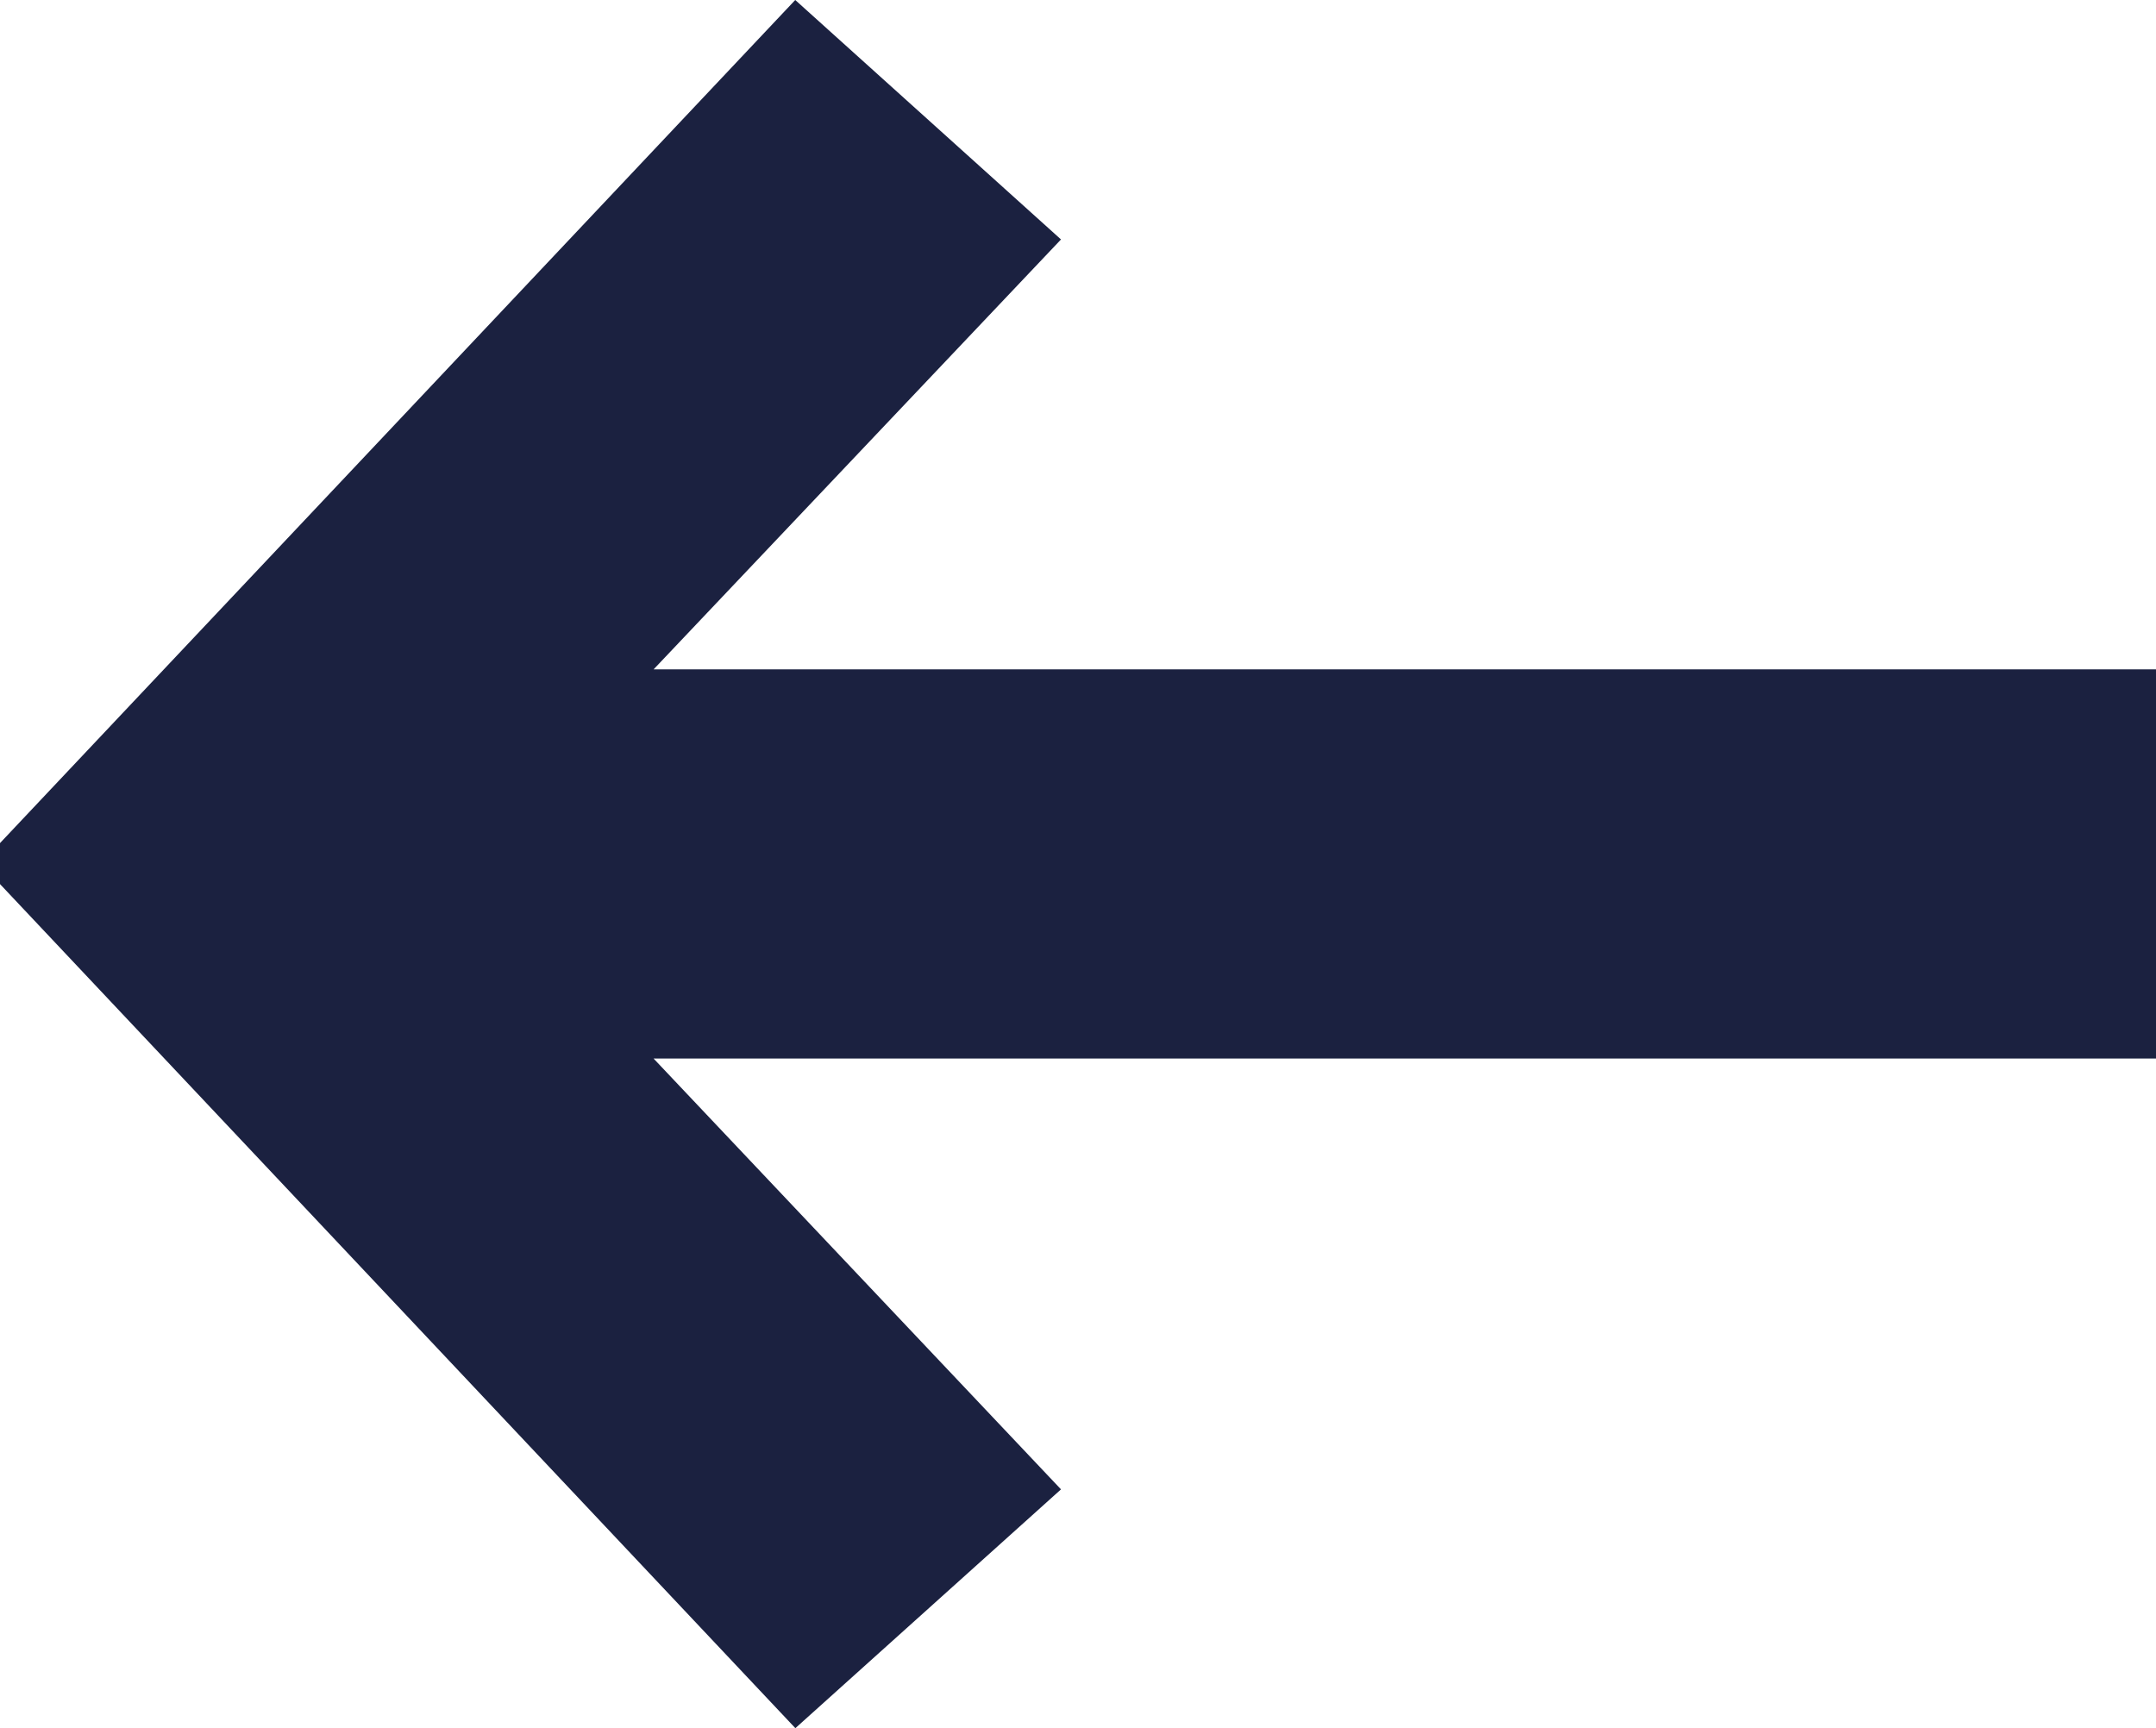
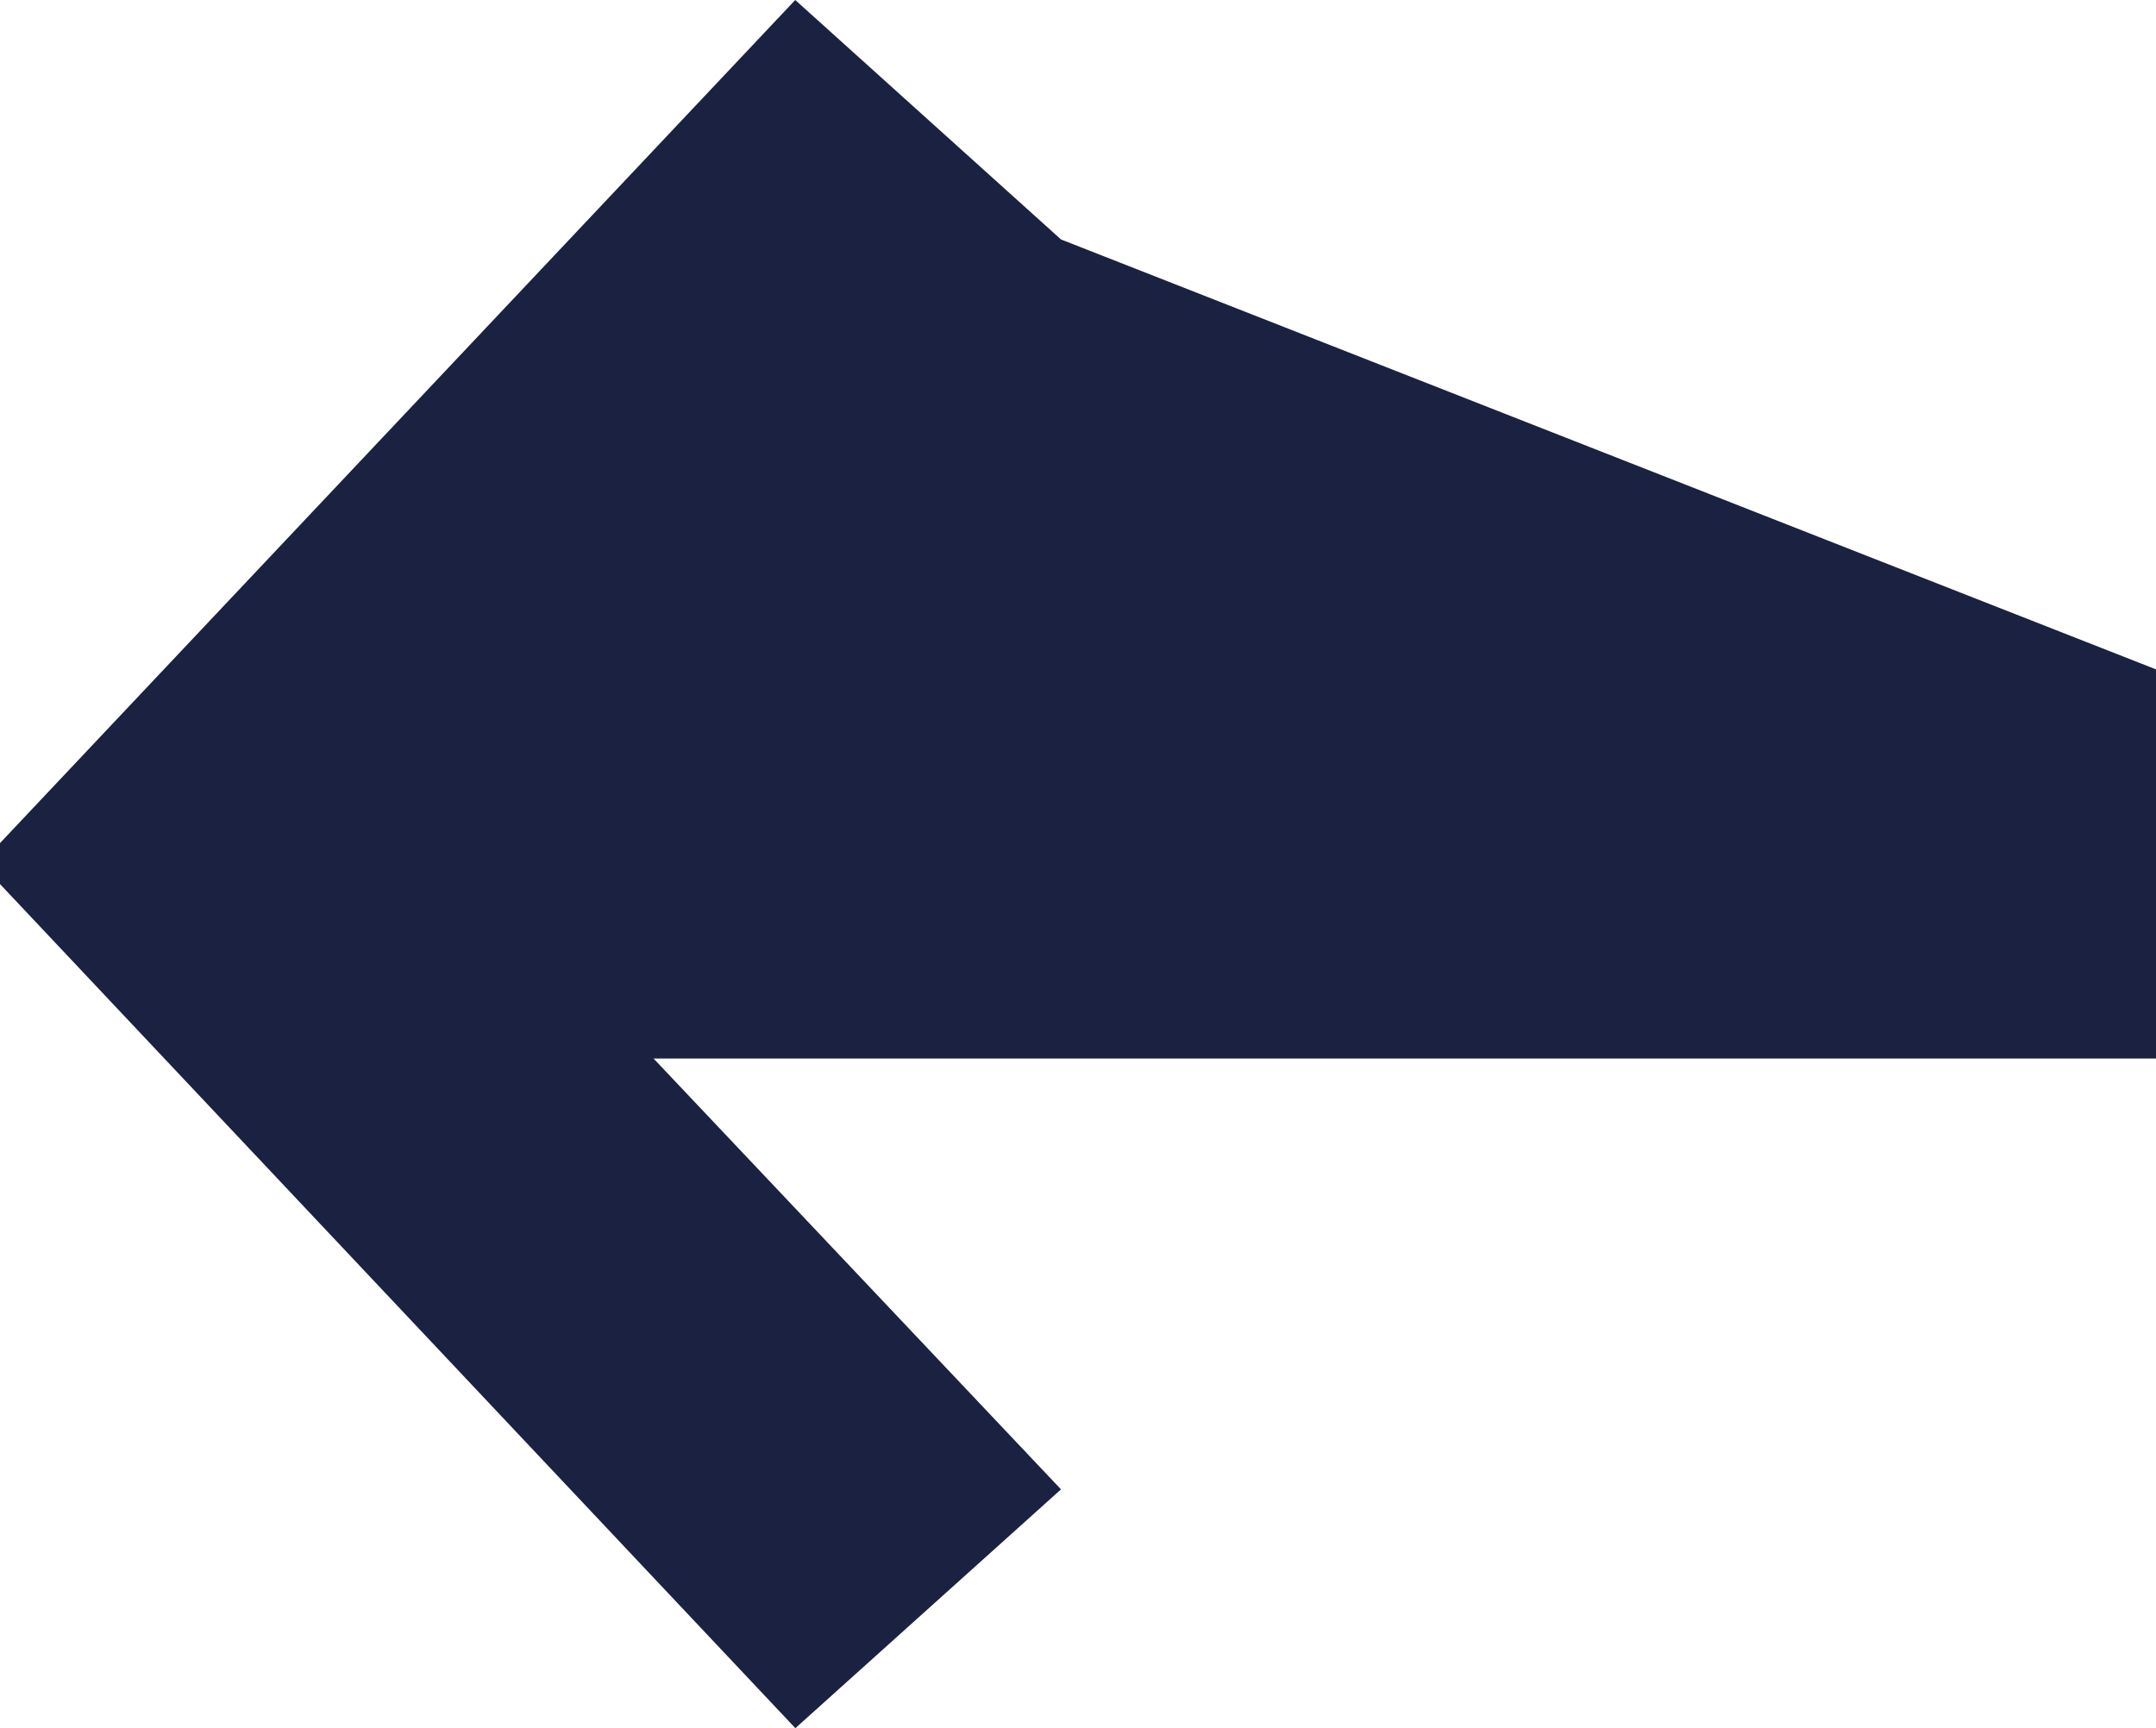
<svg xmlns="http://www.w3.org/2000/svg" width="16.988" height="13.619" viewBox="0 0 16.988 13.619">
-   <path id="small-blue-strong-arrow-white" d="M6.927,0,4.834,1.882,8.044,5.277H-3.794V8.344H8.044L4.834,11.732l2.094,1.887,6.266-6.644V6.652Z" transform="translate(13.194 13.619) rotate(180)" fill="#1b2140" />
+   <path id="small-blue-strong-arrow-white" d="M6.927,0,4.834,1.882,8.044,5.277H-3.794V8.344L4.834,11.732l2.094,1.887,6.266-6.644V6.652Z" transform="translate(13.194 13.619) rotate(180)" fill="#1b2140" />
</svg>